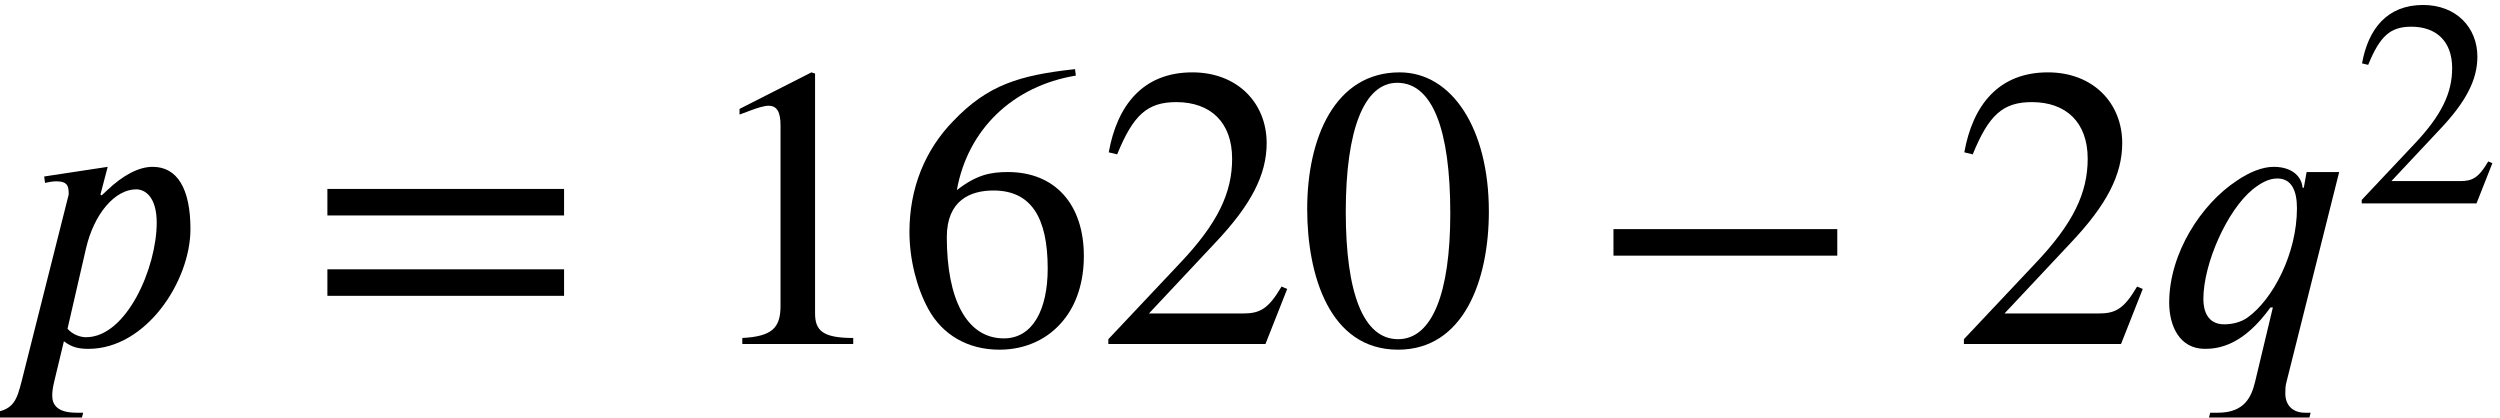
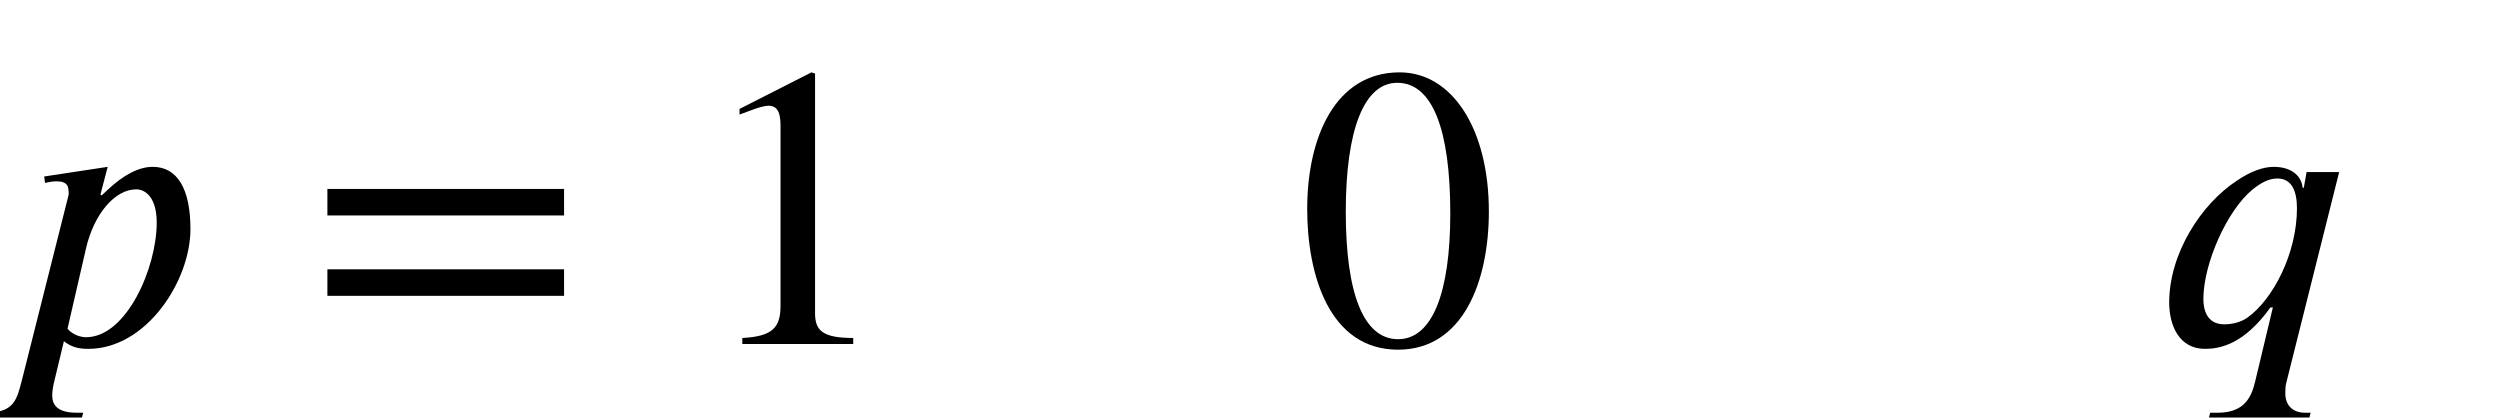
<svg xmlns="http://www.w3.org/2000/svg" xmlns:xlink="http://www.w3.org/1999/xlink" version="1.1" width="67.879pt" height="11.349pt" viewBox="70.735 59.401 67.879 11.349">
  <defs>
-     <path id="g1-42" d="M4.949 -1.753V-2.279H0.51V-1.753H4.949Z" />
    <path id="g1-48" d="M3.794 -2.63C3.794 -4.264 3.068 -5.388 2.024 -5.388C0.741 -5.388 0.191 -4.089 0.191 -2.678C0.191 -1.371 0.63 0.112 1.993 0.112C3.292 0.112 3.794 -1.259 3.794 -2.63ZM3.029 -2.59C3.029 -1.012 2.67 -0.096 1.993 -0.096C1.307 -0.096 0.956 -1.004 0.956 -2.622S1.315 -5.181 1.977 -5.181C2.678 -5.181 3.029 -4.248 3.029 -2.59Z" />
    <path id="g1-49" d="M3.14 0V-0.12C2.542 -0.12 2.383 -0.263 2.383 -0.606V-5.364L2.311 -5.388L0.885 -4.663V-4.551L1.1 -4.631C1.243 -4.686 1.379 -4.726 1.459 -4.726C1.626 -4.726 1.698 -4.607 1.698 -4.336V-0.757C1.698 -0.319 1.53 -0.151 0.94 -0.12V0H3.14Z" />
-     <path id="g1-50" d="M3.778 -1.092L3.666 -1.14C3.403 -0.693 3.236 -0.606 2.901 -0.606H1.036L2.351 -2.008C3.061 -2.758 3.371 -3.355 3.371 -3.985C3.371 -4.774 2.798 -5.388 1.897 -5.388C0.917 -5.388 0.406 -4.734 0.239 -3.802L0.406 -3.762C0.725 -4.543 1.004 -4.798 1.578 -4.798C2.256 -4.798 2.686 -4.4 2.686 -3.674C2.686 -2.997 2.399 -2.391 1.65 -1.602L0.231 -0.096V0H3.347L3.778 -1.092Z" />
-     <path id="g1-54" d="M3.555 -5.452C2.455 -5.332 1.825 -5.141 1.14 -4.423C0.574 -3.842 0.271 -3.084 0.271 -2.224C0.271 -1.666 0.422 -1.1 0.646 -0.693C0.925 -0.183 1.427 0.112 2.056 0.112C2.582 0.112 3.029 -0.104 3.324 -0.47C3.587 -0.789 3.73 -1.235 3.73 -1.745C3.73 -2.774 3.156 -3.411 2.224 -3.411C1.873 -3.411 1.602 -3.355 1.211 -3.053C1.427 -4.256 2.319 -5.117 3.571 -5.324L3.555 -5.452ZM3.013 -1.498C3.013 -0.685 2.718 -0.112 2.144 -0.112C1.395 -0.112 1.012 -0.909 1.012 -2.12C1.012 -2.853 1.482 -3.045 1.937 -3.045C2.678 -3.045 3.013 -2.519 3.013 -1.498Z" />
    <path id="g1-61" d="M5.077 -2.55V-3.076H0.383V-2.55H5.077ZM5.077 -0.956V-1.482H0.383V-0.956H5.077Z" />
    <use id="g2-42" xlink:href="#g1-42" transform="scale(1.369)" />
    <use id="g2-48" xlink:href="#g1-48" transform="scale(1.369)" />
    <use id="g2-49" xlink:href="#g1-49" transform="scale(1.369)" />
    <use id="g2-50" xlink:href="#g1-50" transform="scale(1.369)" />
    <use id="g2-54" xlink:href="#g1-54" transform="scale(1.369)" />
    <use id="g2-61" xlink:href="#g1-61" transform="scale(1.369)" />
    <path id="g0-112" d="M2.76 -4.036L2.727 -4.058L2.924 -4.811L1.2 -4.549L1.222 -4.375C1.309 -4.396 1.44 -4.418 1.527 -4.418C1.855 -4.418 1.865 -4.265 1.865 -4.058L0.589 1.004C0.458 1.505 0.382 1.833 -0.295 1.865L-0.327 1.996H2.225L2.258 1.865H2.084C1.538 1.865 1.418 1.636 1.418 1.396C1.418 1.276 1.44 1.156 1.473 1.015L1.735 -0.076C1.942 0.087 2.138 0.131 2.4 0.131C3.971 0.131 5.171 -1.713 5.171 -3.12C5.171 -4.222 4.811 -4.811 4.145 -4.811C3.764 -4.811 3.338 -4.582 2.913 -4.178L2.76 -4.036ZM2.335 -2.596C2.553 -3.535 3.12 -4.2 3.698 -4.2C3.949 -4.2 4.255 -3.982 4.255 -3.295C4.255 -2.073 3.436 -0.185 2.335 -0.185C2.204 -0.185 1.985 -0.24 1.833 -0.415L2.335 -2.596Z" />
    <path id="g0-113" d="M5.051 -4.669H4.167L4.091 -4.244H4.058C4.036 -4.527 3.796 -4.811 3.273 -4.811C2.967 -4.811 2.618 -4.669 2.28 -4.44C1.309 -3.807 0.436 -2.465 0.436 -1.124C0.436 -0.502 0.709 0.131 1.407 0.131C1.8 0.131 2.455 0.022 3.185 -0.993H3.251L2.771 1.015C2.673 1.418 2.498 1.865 1.756 1.865H1.549L1.516 1.996H4.244L4.276 1.865H4.124C3.796 1.865 3.589 1.669 3.589 1.342C3.589 1.244 3.589 1.135 3.622 1.025L5.051 -4.669ZM3.905 -3.687C3.905 -2.455 3.251 -1.211 2.564 -0.72C2.367 -0.578 2.116 -0.535 1.931 -0.535C1.462 -0.535 1.364 -0.927 1.364 -1.222C1.364 -2.182 2.007 -3.633 2.705 -4.2C2.924 -4.375 3.142 -4.495 3.371 -4.495C3.764 -4.495 3.905 -4.156 3.905 -3.687Z" />
  </defs>
  <g id="page1">
    <use x="70.735" y="68.742" xlink:href="#g0-112" />
    <use x="79.1" y="68.742" xlink:href="#g2-61" />
    <use x="89.603" y="68.742" xlink:href="#g2-49" />
    <use x="95.057" y="68.742" xlink:href="#g2-54" />
    <use x="100.512" y="68.742" xlink:href="#g2-50" />
    <use x="105.966" y="68.742" xlink:href="#g2-48" />
    <use x="113.845" y="68.742" xlink:href="#g2-42" />
    <use x="123.742" y="68.742" xlink:href="#g2-50" />
    <use x="129.196" y="68.742" xlink:href="#g0-113" />
    <use x="134.629" y="64.924" xlink:href="#g1-50" />
  </g>
</svg>